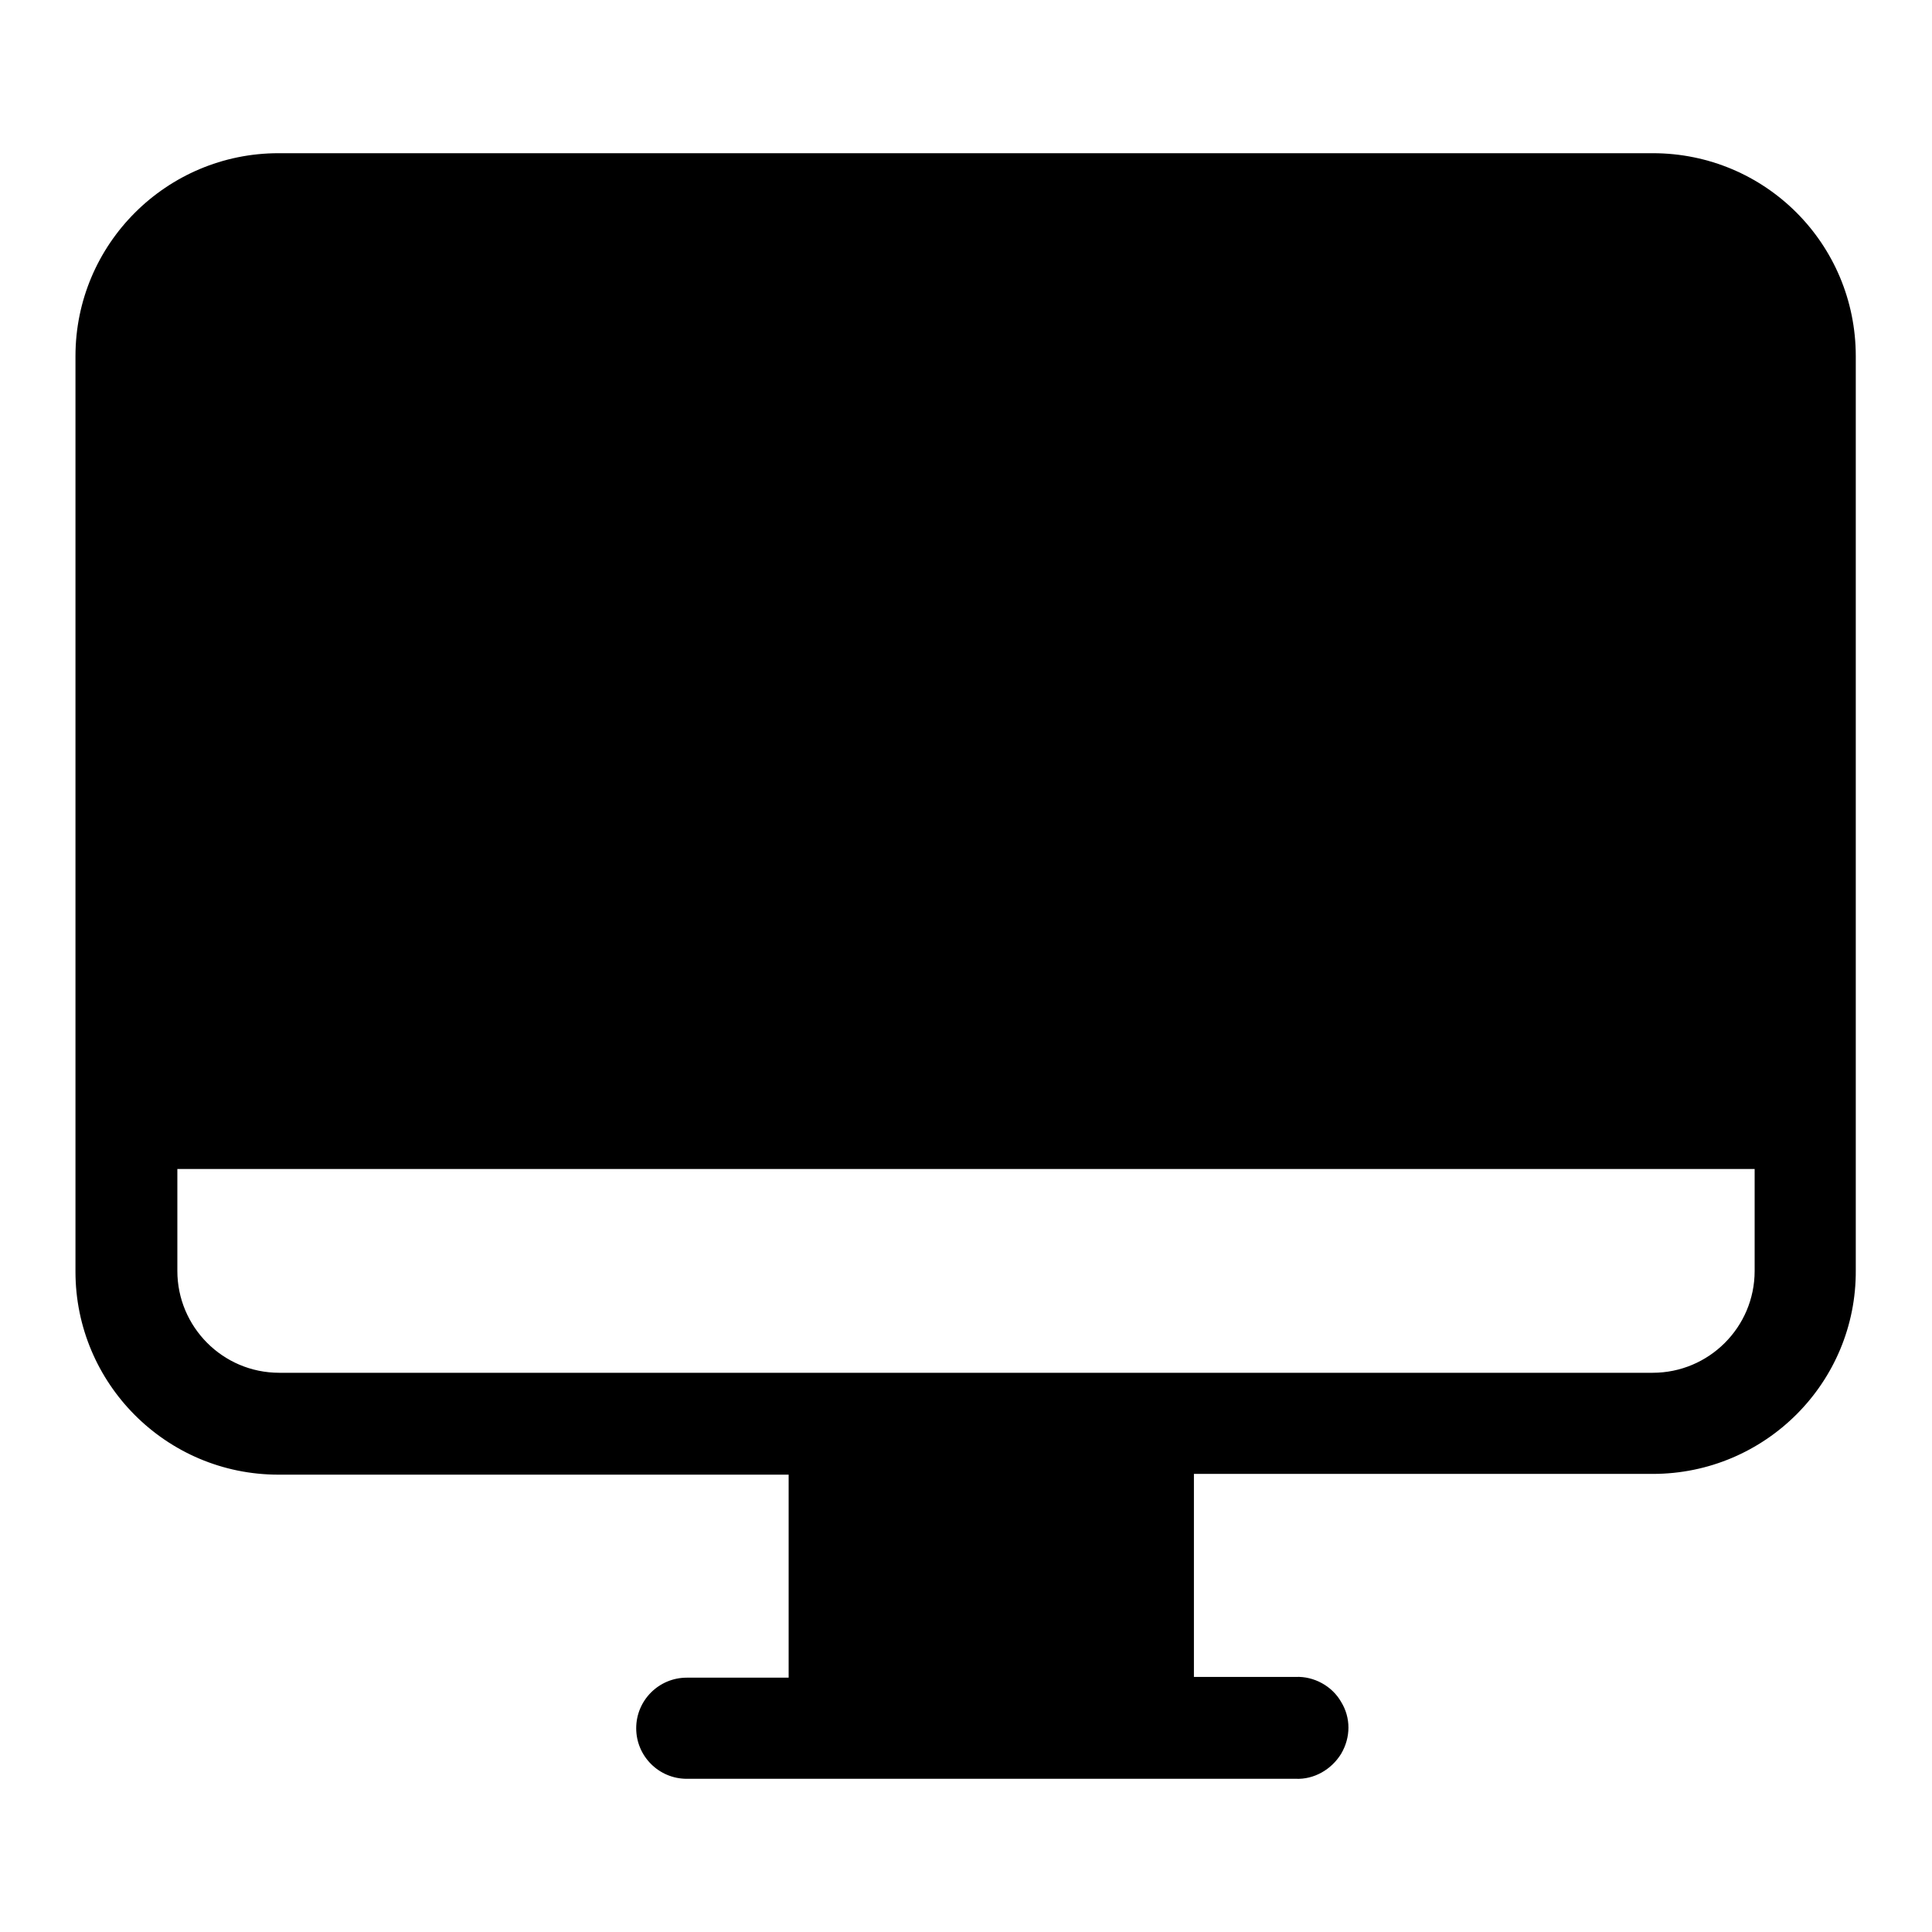
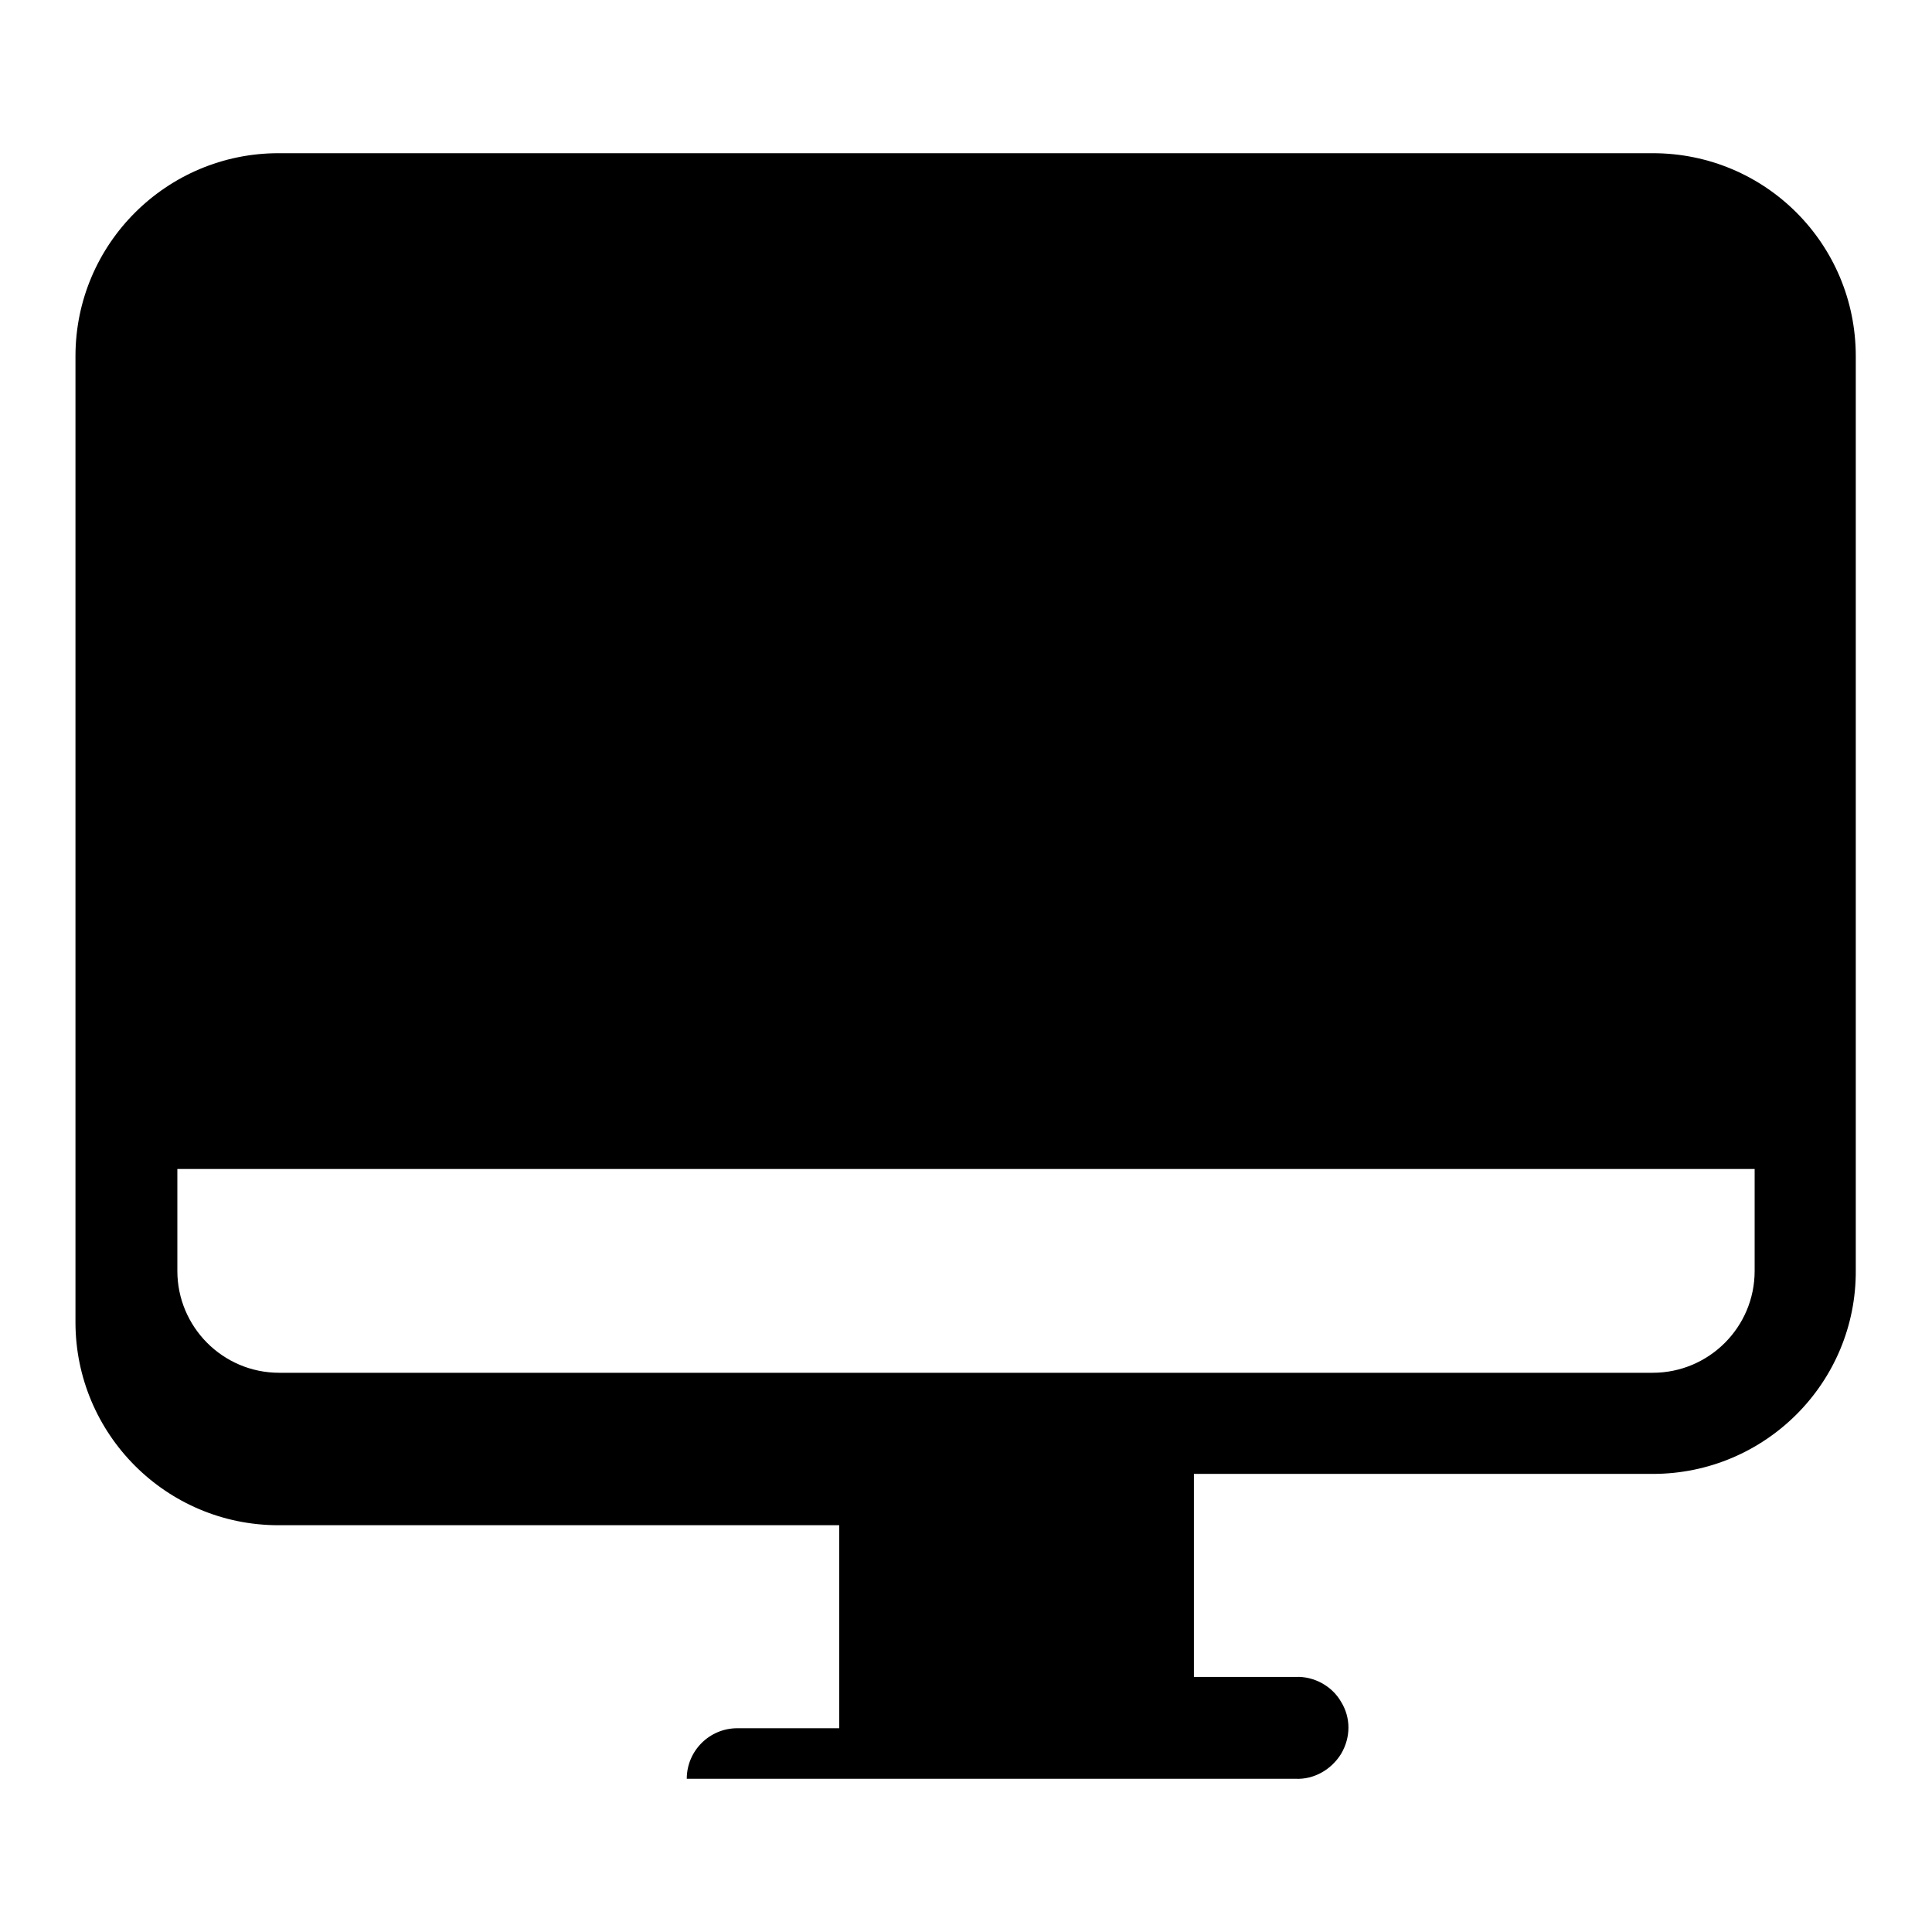
<svg xmlns="http://www.w3.org/2000/svg" version="1.1" x="0px" y="0px" viewBox="0 0 256 256" enable-background="new 0 0 256 256" xml:space="preserve">
  <g>
-     <path fill="#000000" d="M219,195.3h-60.8v26.9h13.5c2.4-0.1,4.8,1.2,6,3.3c1.3,2.1,1.3,4.7,0,6.9c-1.3,2.1-3.6,3.4-6,3.3H91 c-3.7,0-6.7-3-6.7-6.7c0-3.7,3-6.7,6.7-6.7h13.5v-26.9H36.9c-14.9,0-26.9-12.1-26.9-26.9V47.2c0-14.9,12.1-26.9,26.9-26.9h182.1 c14.9,0,26.9,12,26.9,26.9v121.1C246,183.2,233.9,195.3,219,195.3L219,195.3z M23.5,154.9v13.5c0,7.4,6,13.5,13.5,13.5H219 c7.4,0,13.5-6,13.5-13.5v-13.5H23.5z" />
+     <path fill="#000000" d="M219,195.3h-60.8v26.9h13.5c2.4-0.1,4.8,1.2,6,3.3c1.3,2.1,1.3,4.7,0,6.9c-1.3,2.1-3.6,3.4-6,3.3H91 c0-3.7,3-6.7,6.7-6.7h13.5v-26.9H36.9c-14.9,0-26.9-12.1-26.9-26.9V47.2c0-14.9,12.1-26.9,26.9-26.9h182.1 c14.9,0,26.9,12,26.9,26.9v121.1C246,183.2,233.9,195.3,219,195.3L219,195.3z M23.5,154.9v13.5c0,7.4,6,13.5,13.5,13.5H219 c7.4,0,13.5-6,13.5-13.5v-13.5H23.5z" />
  </g>
</svg>